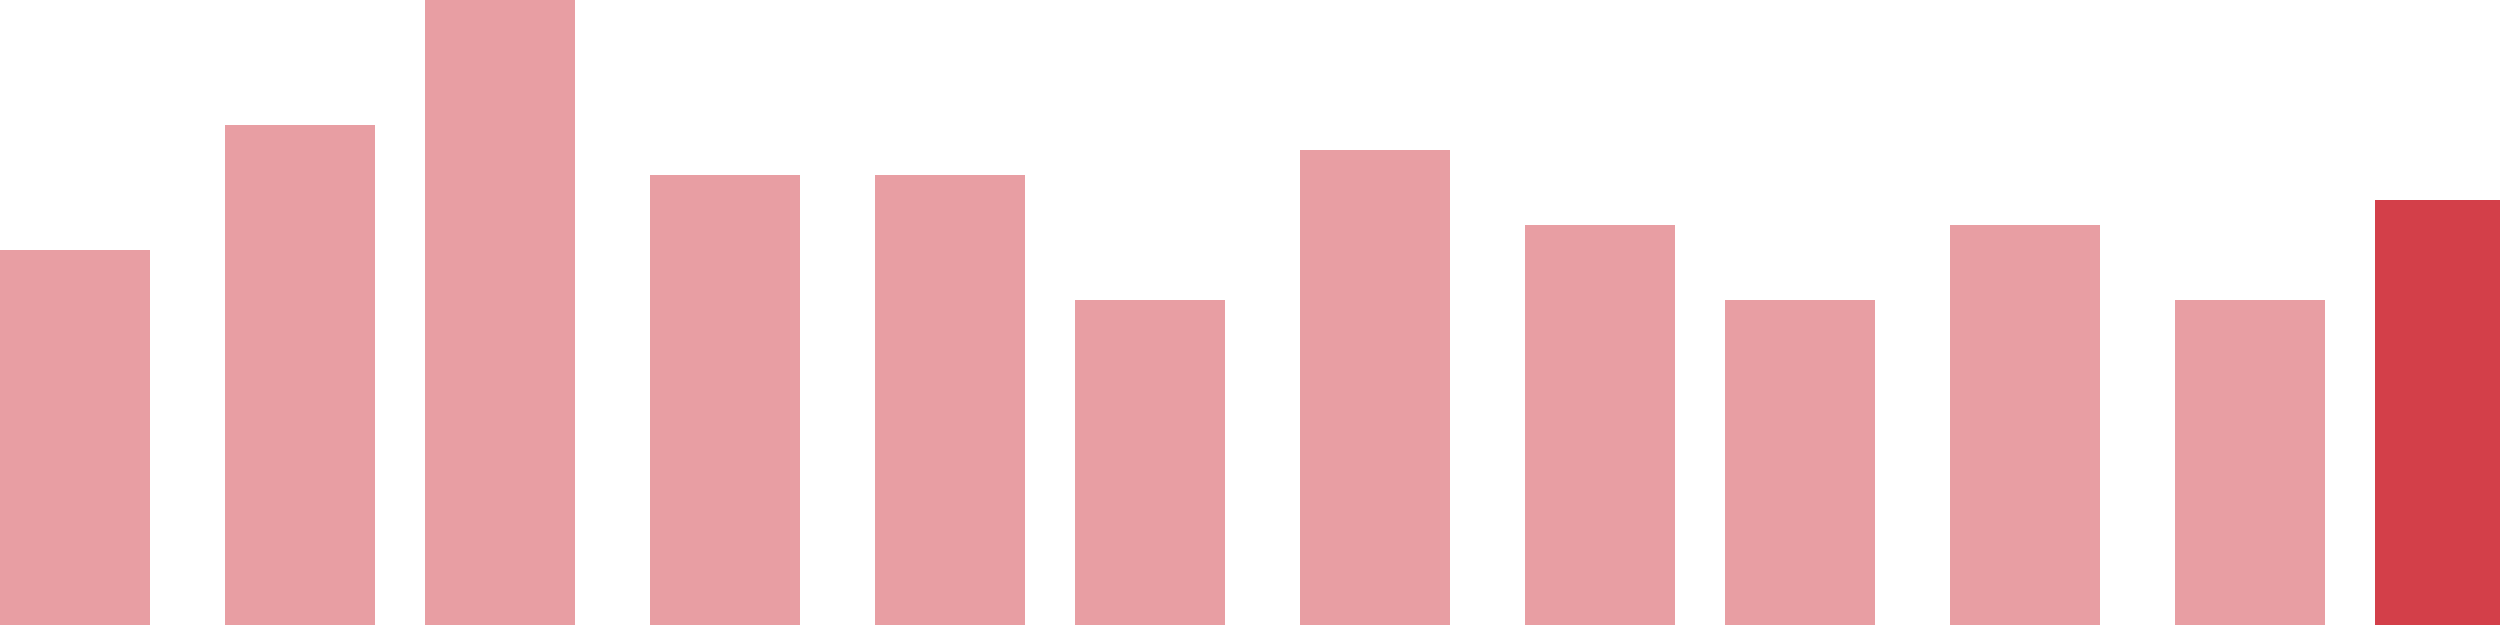
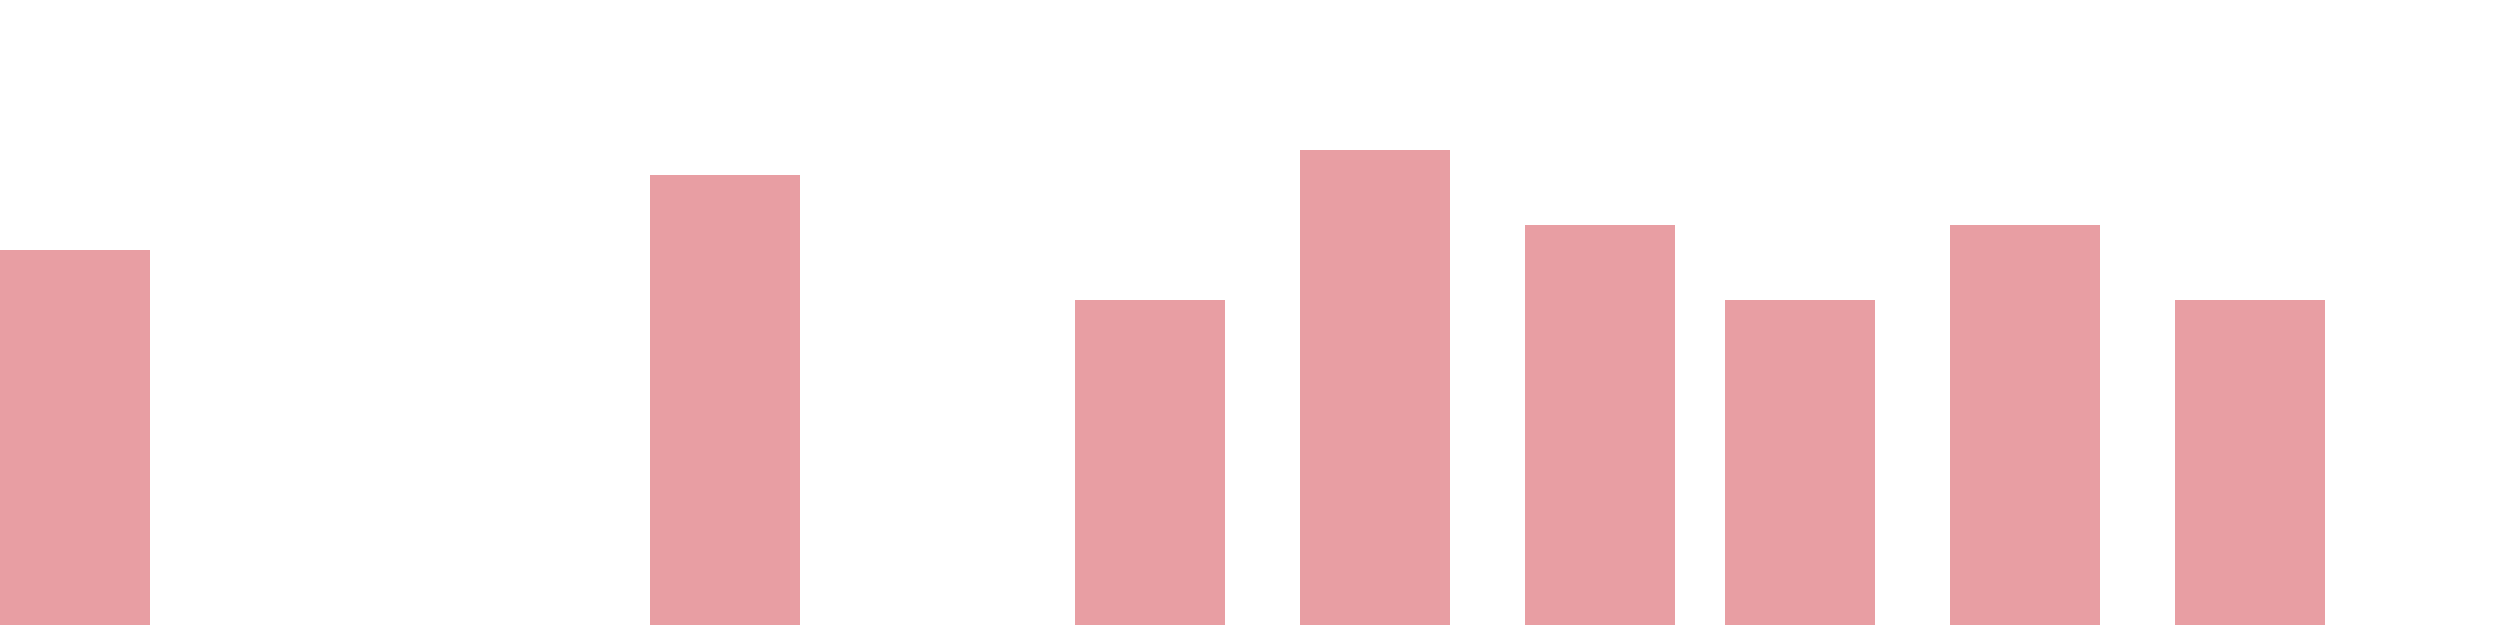
<svg xmlns="http://www.w3.org/2000/svg" width="100" height="25" viewBox="0 0 100 25">
  <rect x="0" y="10" width="6" height="15" fill="rgba(211, 63, 73, 0.5)" />
-   <rect x="9" y="5" width="6" height="20" fill="rgba(211, 63, 73, 0.5)" />
-   <rect x="17" y="0" width="6" height="25" fill="rgba(211, 63, 73, 0.5)" />
  <rect x="26" y="7" width="6" height="18" fill="rgba(211, 63, 73, 0.5)" />
-   <rect x="35" y="7" width="6" height="18" fill="rgba(211, 63, 73, 0.5)" />
  <rect x="43" y="12" width="6" height="13" fill="rgba(211, 63, 73, 0.5)" />
  <rect x="52" y="6" width="6" height="19" fill="rgba(211, 63, 73, 0.5)" />
  <rect x="61" y="9" width="6" height="16" fill="rgba(211, 63, 73, 0.5)" />
  <rect x="69" y="12" width="6" height="13" fill="rgba(211, 63, 73, 0.5)" />
  <rect x="78" y="9" width="6" height="16" fill="rgba(211, 63, 73, 0.5)" />
  <rect x="87" y="12" width="6" height="13" fill="rgba(211, 63, 73, 0.5)" />
-   <rect x="95" y="8" width="6" height="17" fill="#d33f49" />
</svg>